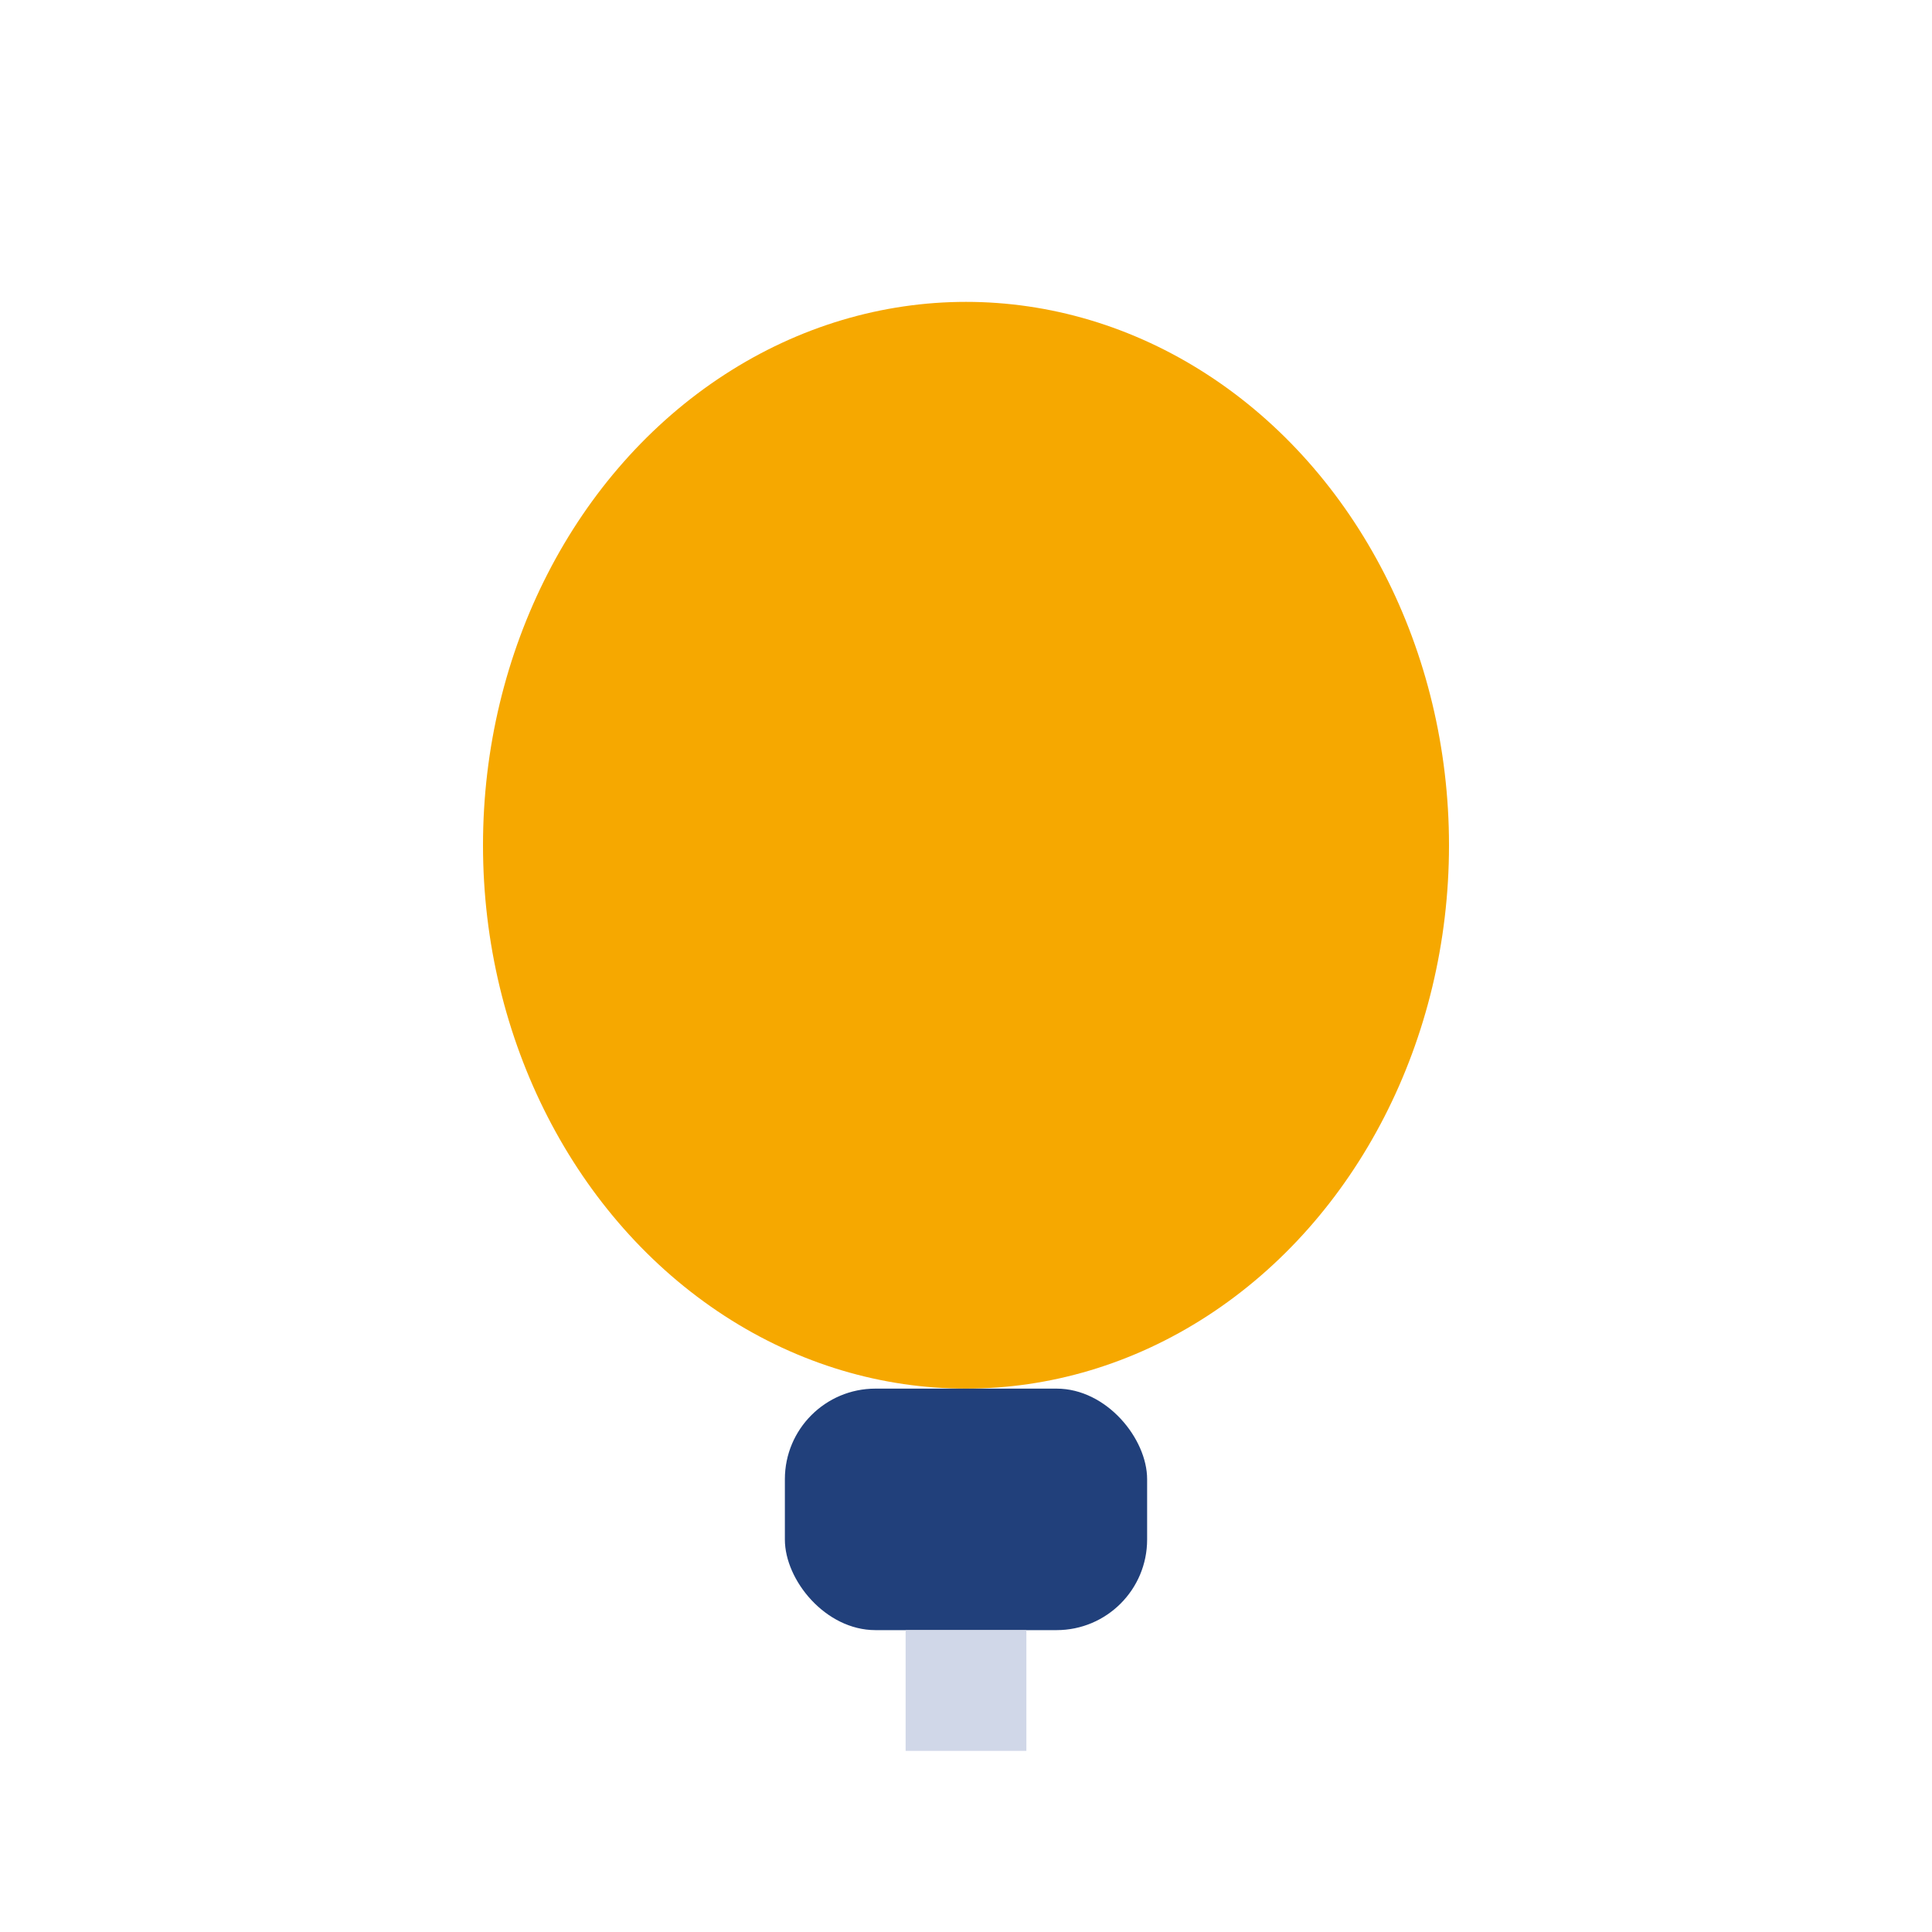
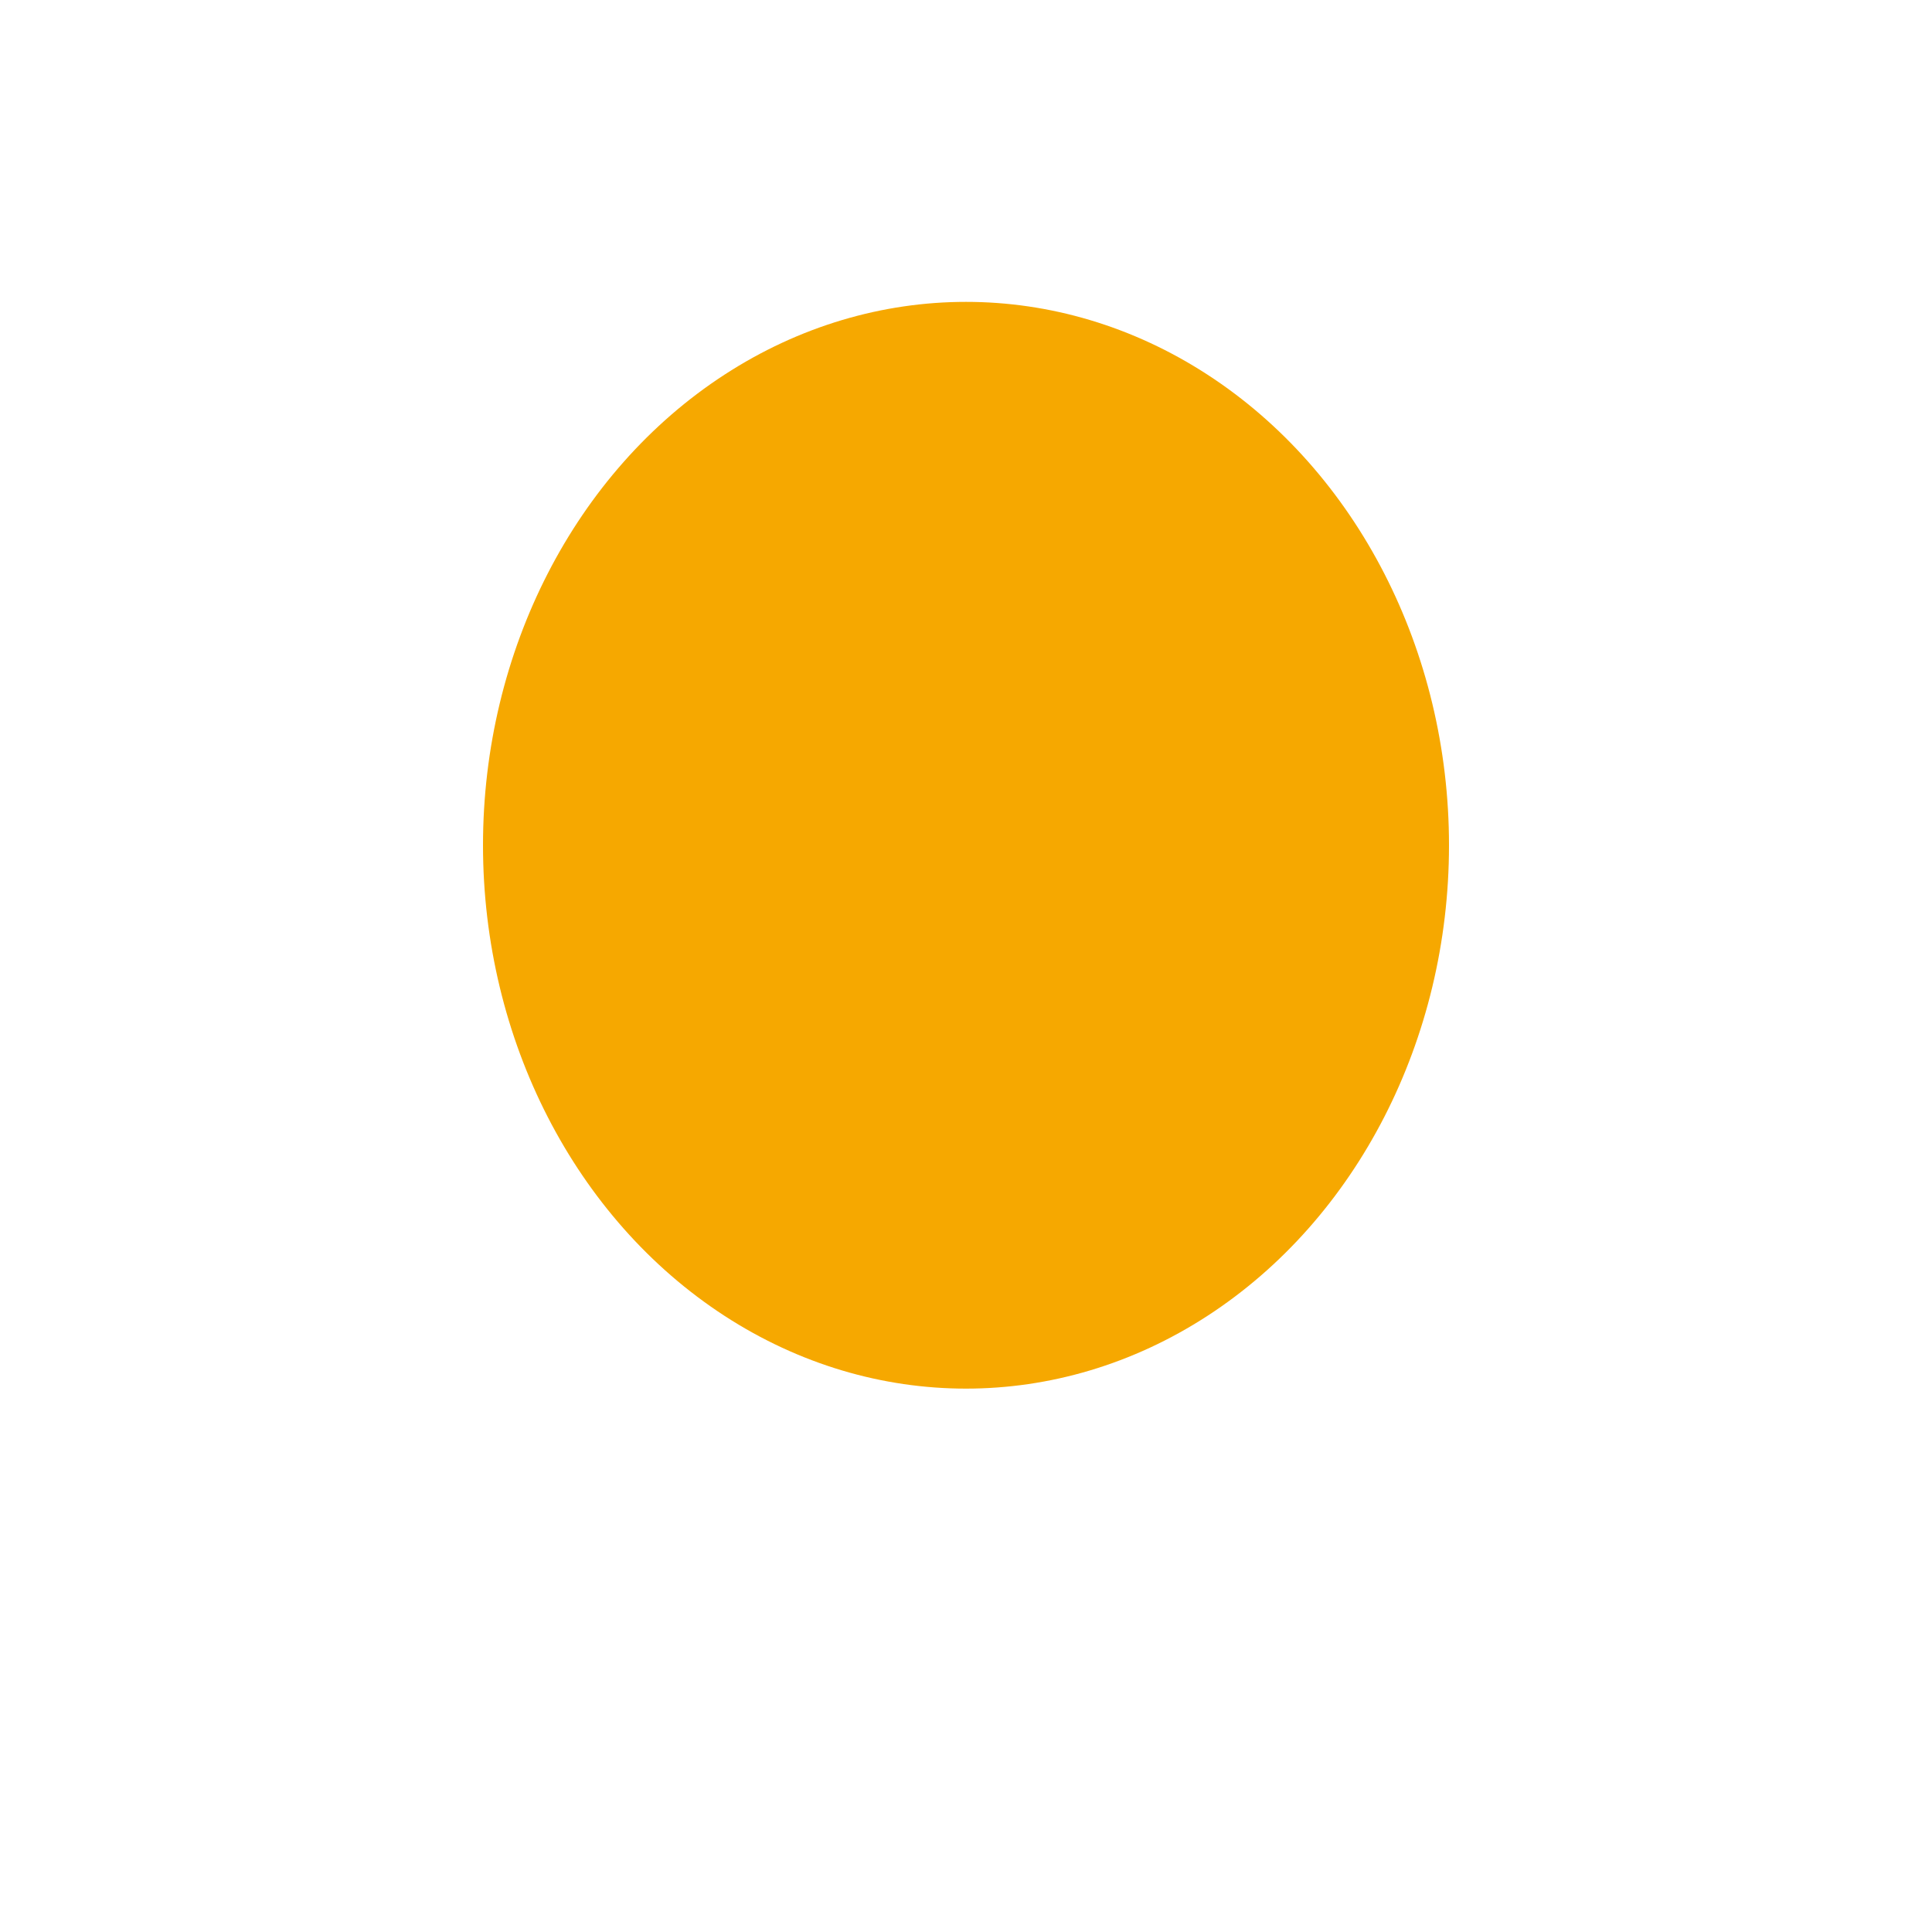
<svg xmlns="http://www.w3.org/2000/svg" width="32" height="32" viewBox="0 0 32 32">
  <ellipse cx="16" cy="14" rx="8" ry="9" fill="#F6A800" />
-   <rect x="13" y="23" width="6" height="4" rx="1.5" fill="#21407B" />
-   <path stroke="#D0D7E8" stroke-width="2" d="M16 27v2" />
</svg>